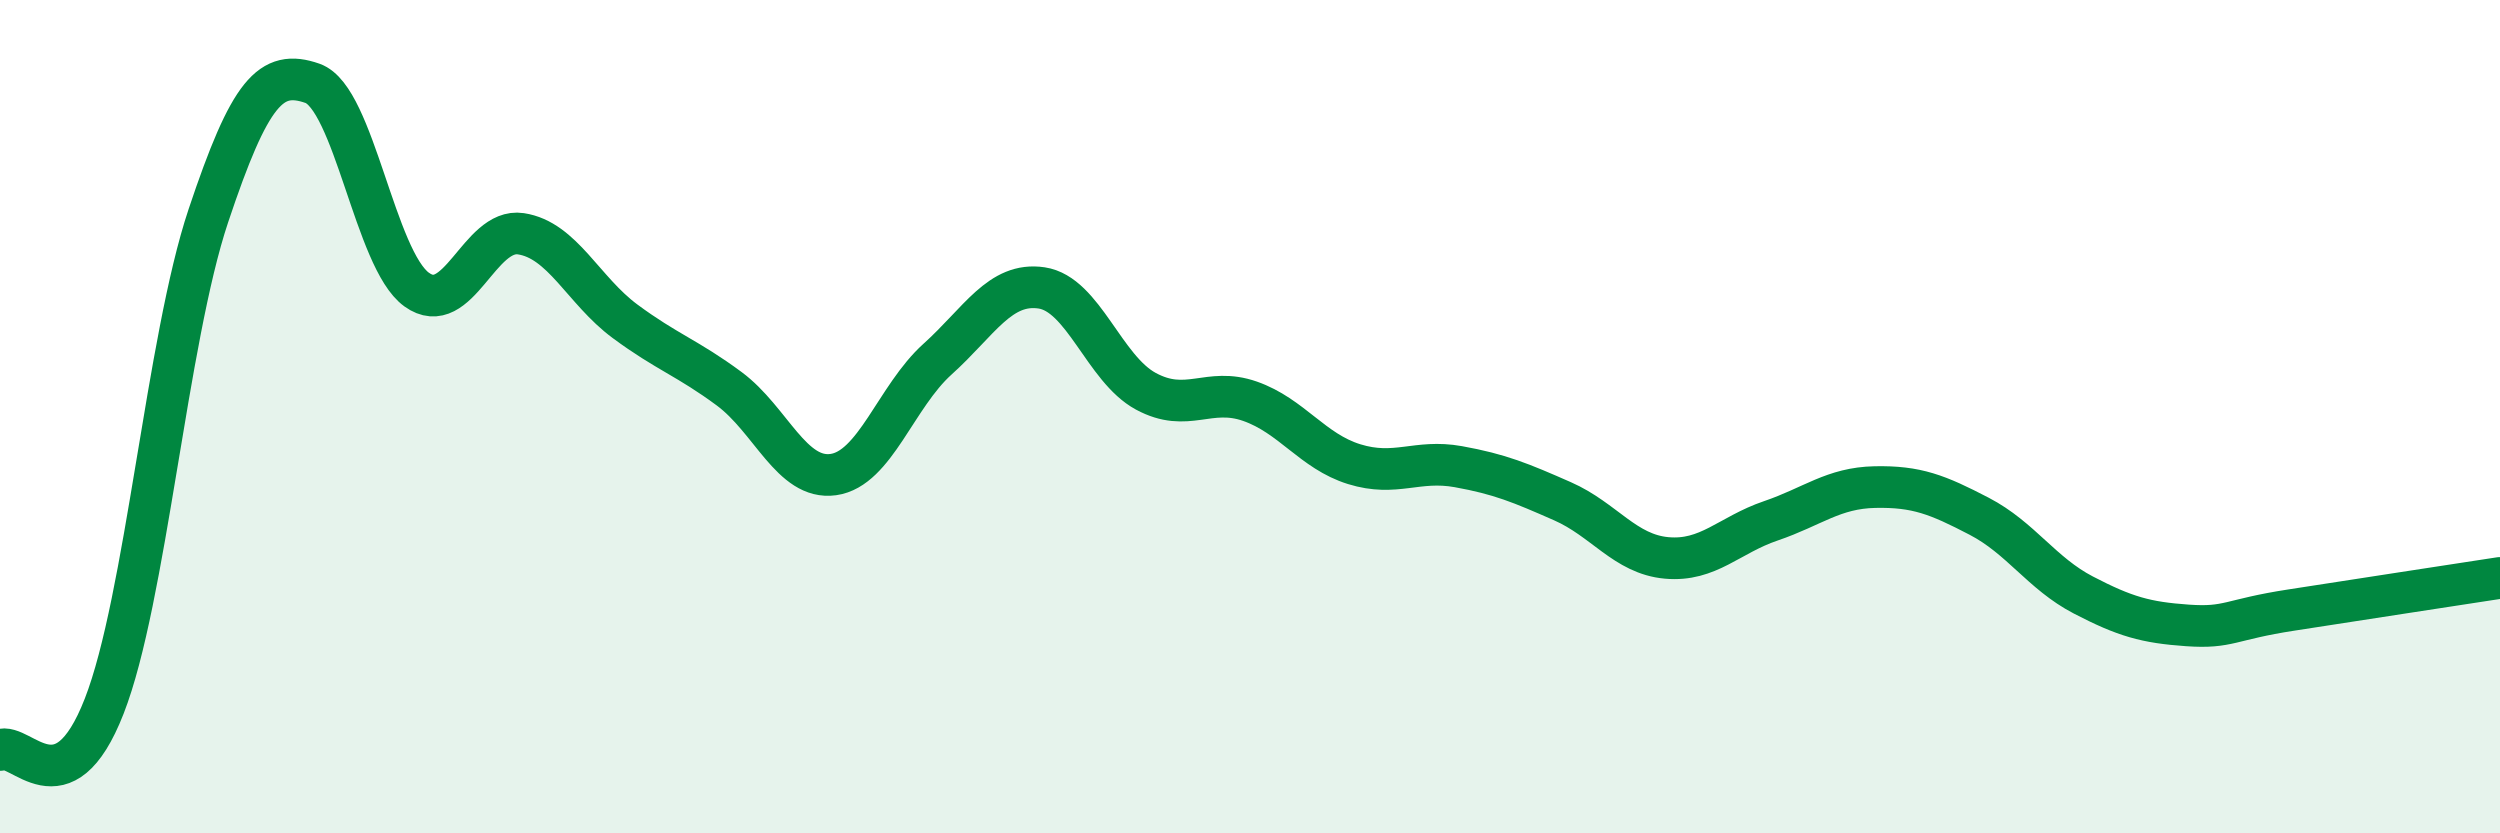
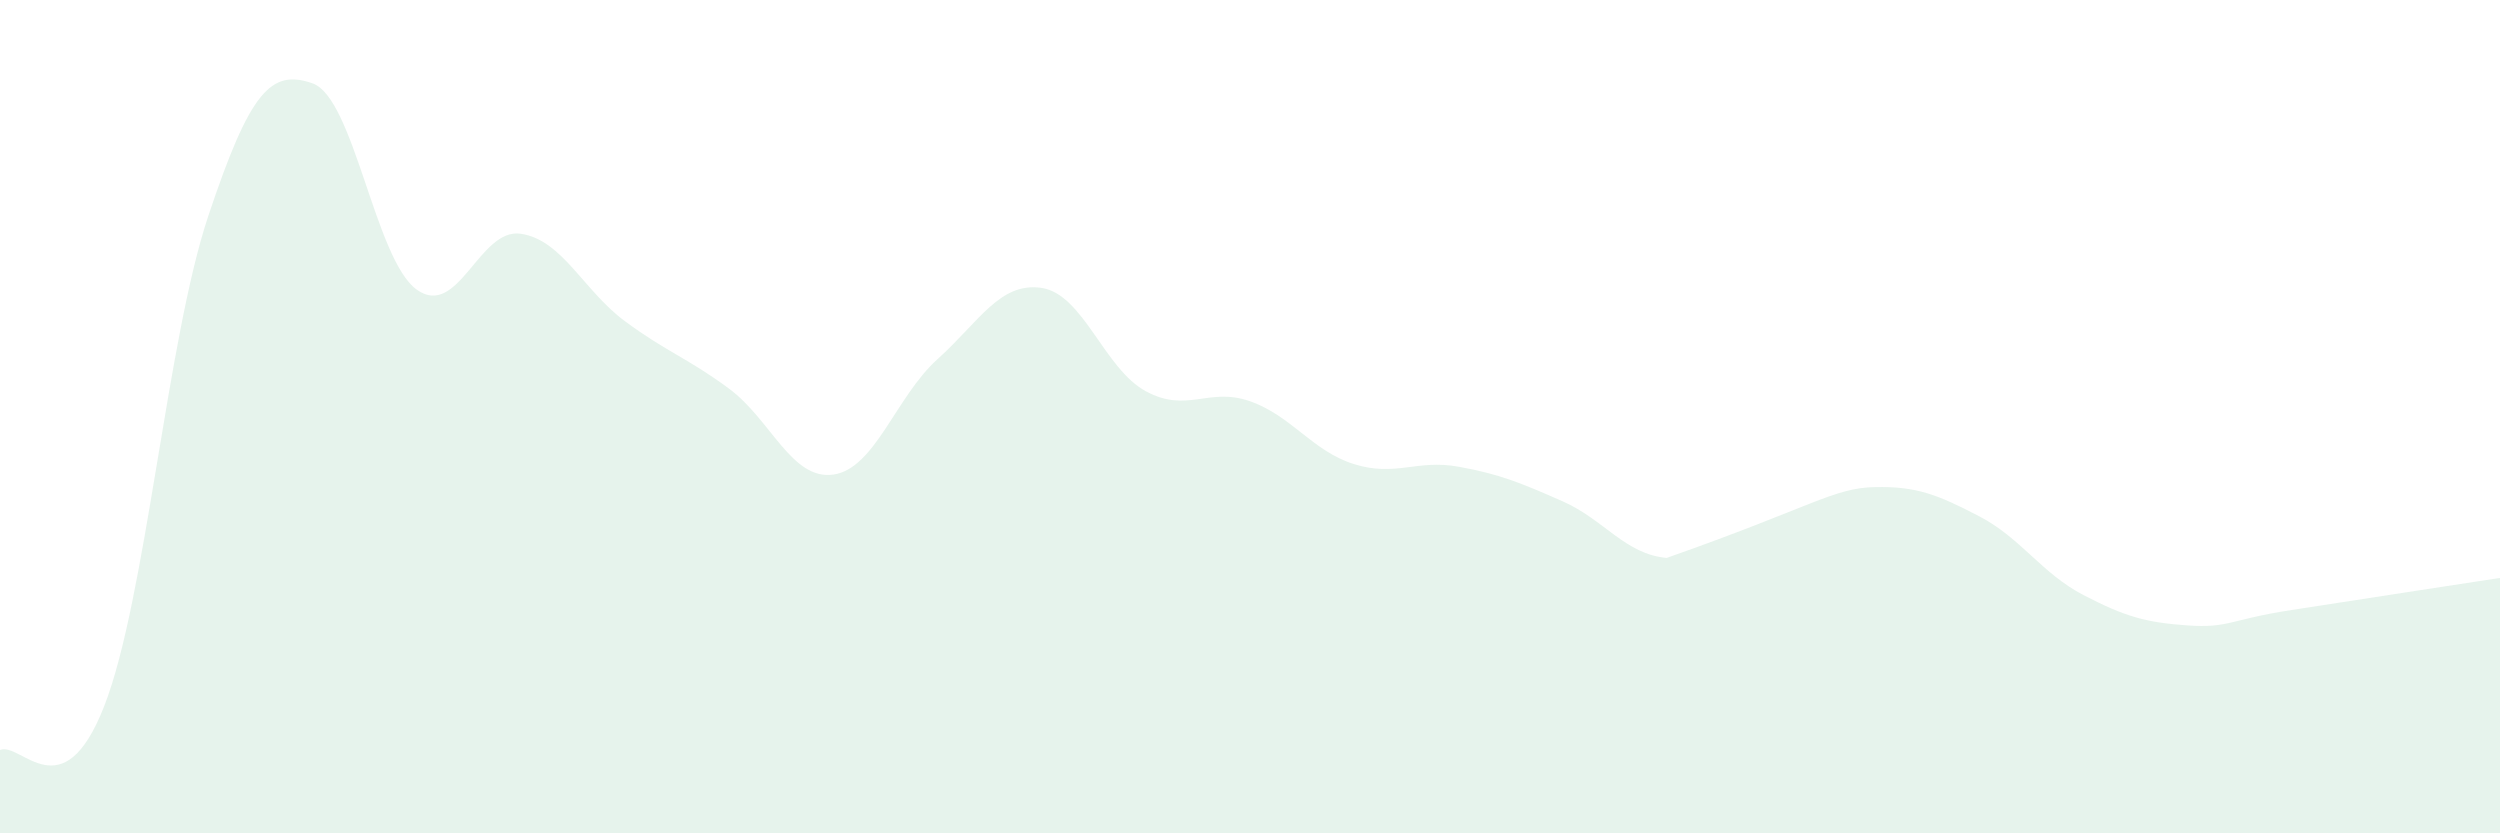
<svg xmlns="http://www.w3.org/2000/svg" width="60" height="20" viewBox="0 0 60 20">
-   <path d="M 0,18 C 0.5,17.79 1.5,19.51 2.5,16.95 C 3.5,14.39 4,8.17 5,5.18 C 6,2.19 6.5,1.65 7.5,2 C 8.5,2.35 9,6.23 10,6.95 C 11,7.67 11.5,5.46 12.5,5.61 C 13.5,5.76 14,6.97 15,7.71 C 16,8.45 16.5,8.59 17.5,9.33 C 18.5,10.07 19,11.53 20,11.39 C 21,11.25 21.5,9.52 22.5,8.62 C 23.5,7.72 24,6.76 25,6.91 C 26,7.06 26.5,8.85 27.5,9.39 C 28.5,9.93 29,9.28 30,9.63 C 31,9.98 31.5,10.83 32.5,11.14 C 33.5,11.45 34,11.02 35,11.2 C 36,11.38 36.5,11.59 37.5,12.03 C 38.5,12.47 39,13.3 40,13.39 C 41,13.48 41.5,12.84 42.5,12.5 C 43.5,12.16 44,11.71 45,11.69 C 46,11.67 46.5,11.87 47.5,12.39 C 48.5,12.91 49,13.76 50,14.28 C 51,14.8 51.5,14.94 52.5,15.01 C 53.5,15.08 53.5,14.87 55,14.64 C 56.5,14.41 59,14.02 60,13.87L60 20L0 20Z" fill="#008740" opacity="0.1" stroke-linecap="round" stroke-linejoin="round" />
-   <path d="M 0,18 C 0.5,17.79 1.5,19.51 2.5,16.95 C 3.5,14.39 4,8.17 5,5.18 C 6,2.19 6.5,1.65 7.5,2 C 8.5,2.35 9,6.23 10,6.95 C 11,7.67 11.5,5.46 12.5,5.61 C 13.5,5.76 14,6.97 15,7.71 C 16,8.45 16.5,8.59 17.5,9.33 C 18.5,10.07 19,11.53 20,11.39 C 21,11.25 21.5,9.52 22.5,8.62 C 23.5,7.72 24,6.76 25,6.91 C 26,7.06 26.5,8.85 27.5,9.39 C 28.5,9.93 29,9.28 30,9.63 C 31,9.98 31.5,10.83 32.5,11.14 C 33.5,11.45 34,11.02 35,11.2 C 36,11.38 36.5,11.59 37.5,12.03 C 38.5,12.47 39,13.3 40,13.39 C 41,13.48 41.5,12.84 42.5,12.5 C 43.5,12.16 44,11.71 45,11.69 C 46,11.67 46.5,11.87 47.5,12.39 C 48.5,12.91 49,13.76 50,14.28 C 51,14.8 51.5,14.94 52.5,15.01 C 53.5,15.08 53.5,14.87 55,14.64 C 56.5,14.41 59,14.02 60,13.87" stroke="#008740" stroke-width="1" fill="none" stroke-linecap="round" stroke-linejoin="round" />
+   <path d="M 0,18 C 0.5,17.79 1.5,19.51 2.5,16.95 C 3.5,14.39 4,8.17 5,5.18 C 6,2.19 6.5,1.65 7.5,2 C 8.5,2.35 9,6.23 10,6.95 C 11,7.67 11.5,5.46 12.5,5.61 C 13.5,5.76 14,6.97 15,7.71 C 16,8.45 16.5,8.59 17.5,9.33 C 18.5,10.07 19,11.53 20,11.39 C 21,11.25 21.5,9.52 22.5,8.62 C 23.5,7.72 24,6.76 25,6.91 C 26,7.06 26.5,8.85 27.5,9.39 C 28.5,9.93 29,9.28 30,9.63 C 31,9.98 31.5,10.83 32.5,11.14 C 33.5,11.45 34,11.02 35,11.2 C 36,11.38 36.5,11.59 37.5,12.03 C 38.5,12.47 39,13.3 40,13.39 C 43.5,12.16 44,11.71 45,11.69 C 46,11.67 46.5,11.87 47.5,12.39 C 48.5,12.91 49,13.76 50,14.28 C 51,14.8 51.5,14.94 52.5,15.01 C 53.5,15.08 53.5,14.87 55,14.64 C 56.5,14.41 59,14.02 60,13.87L60 20L0 20Z" fill="#008740" opacity="0.1" stroke-linecap="round" stroke-linejoin="round" />
</svg>